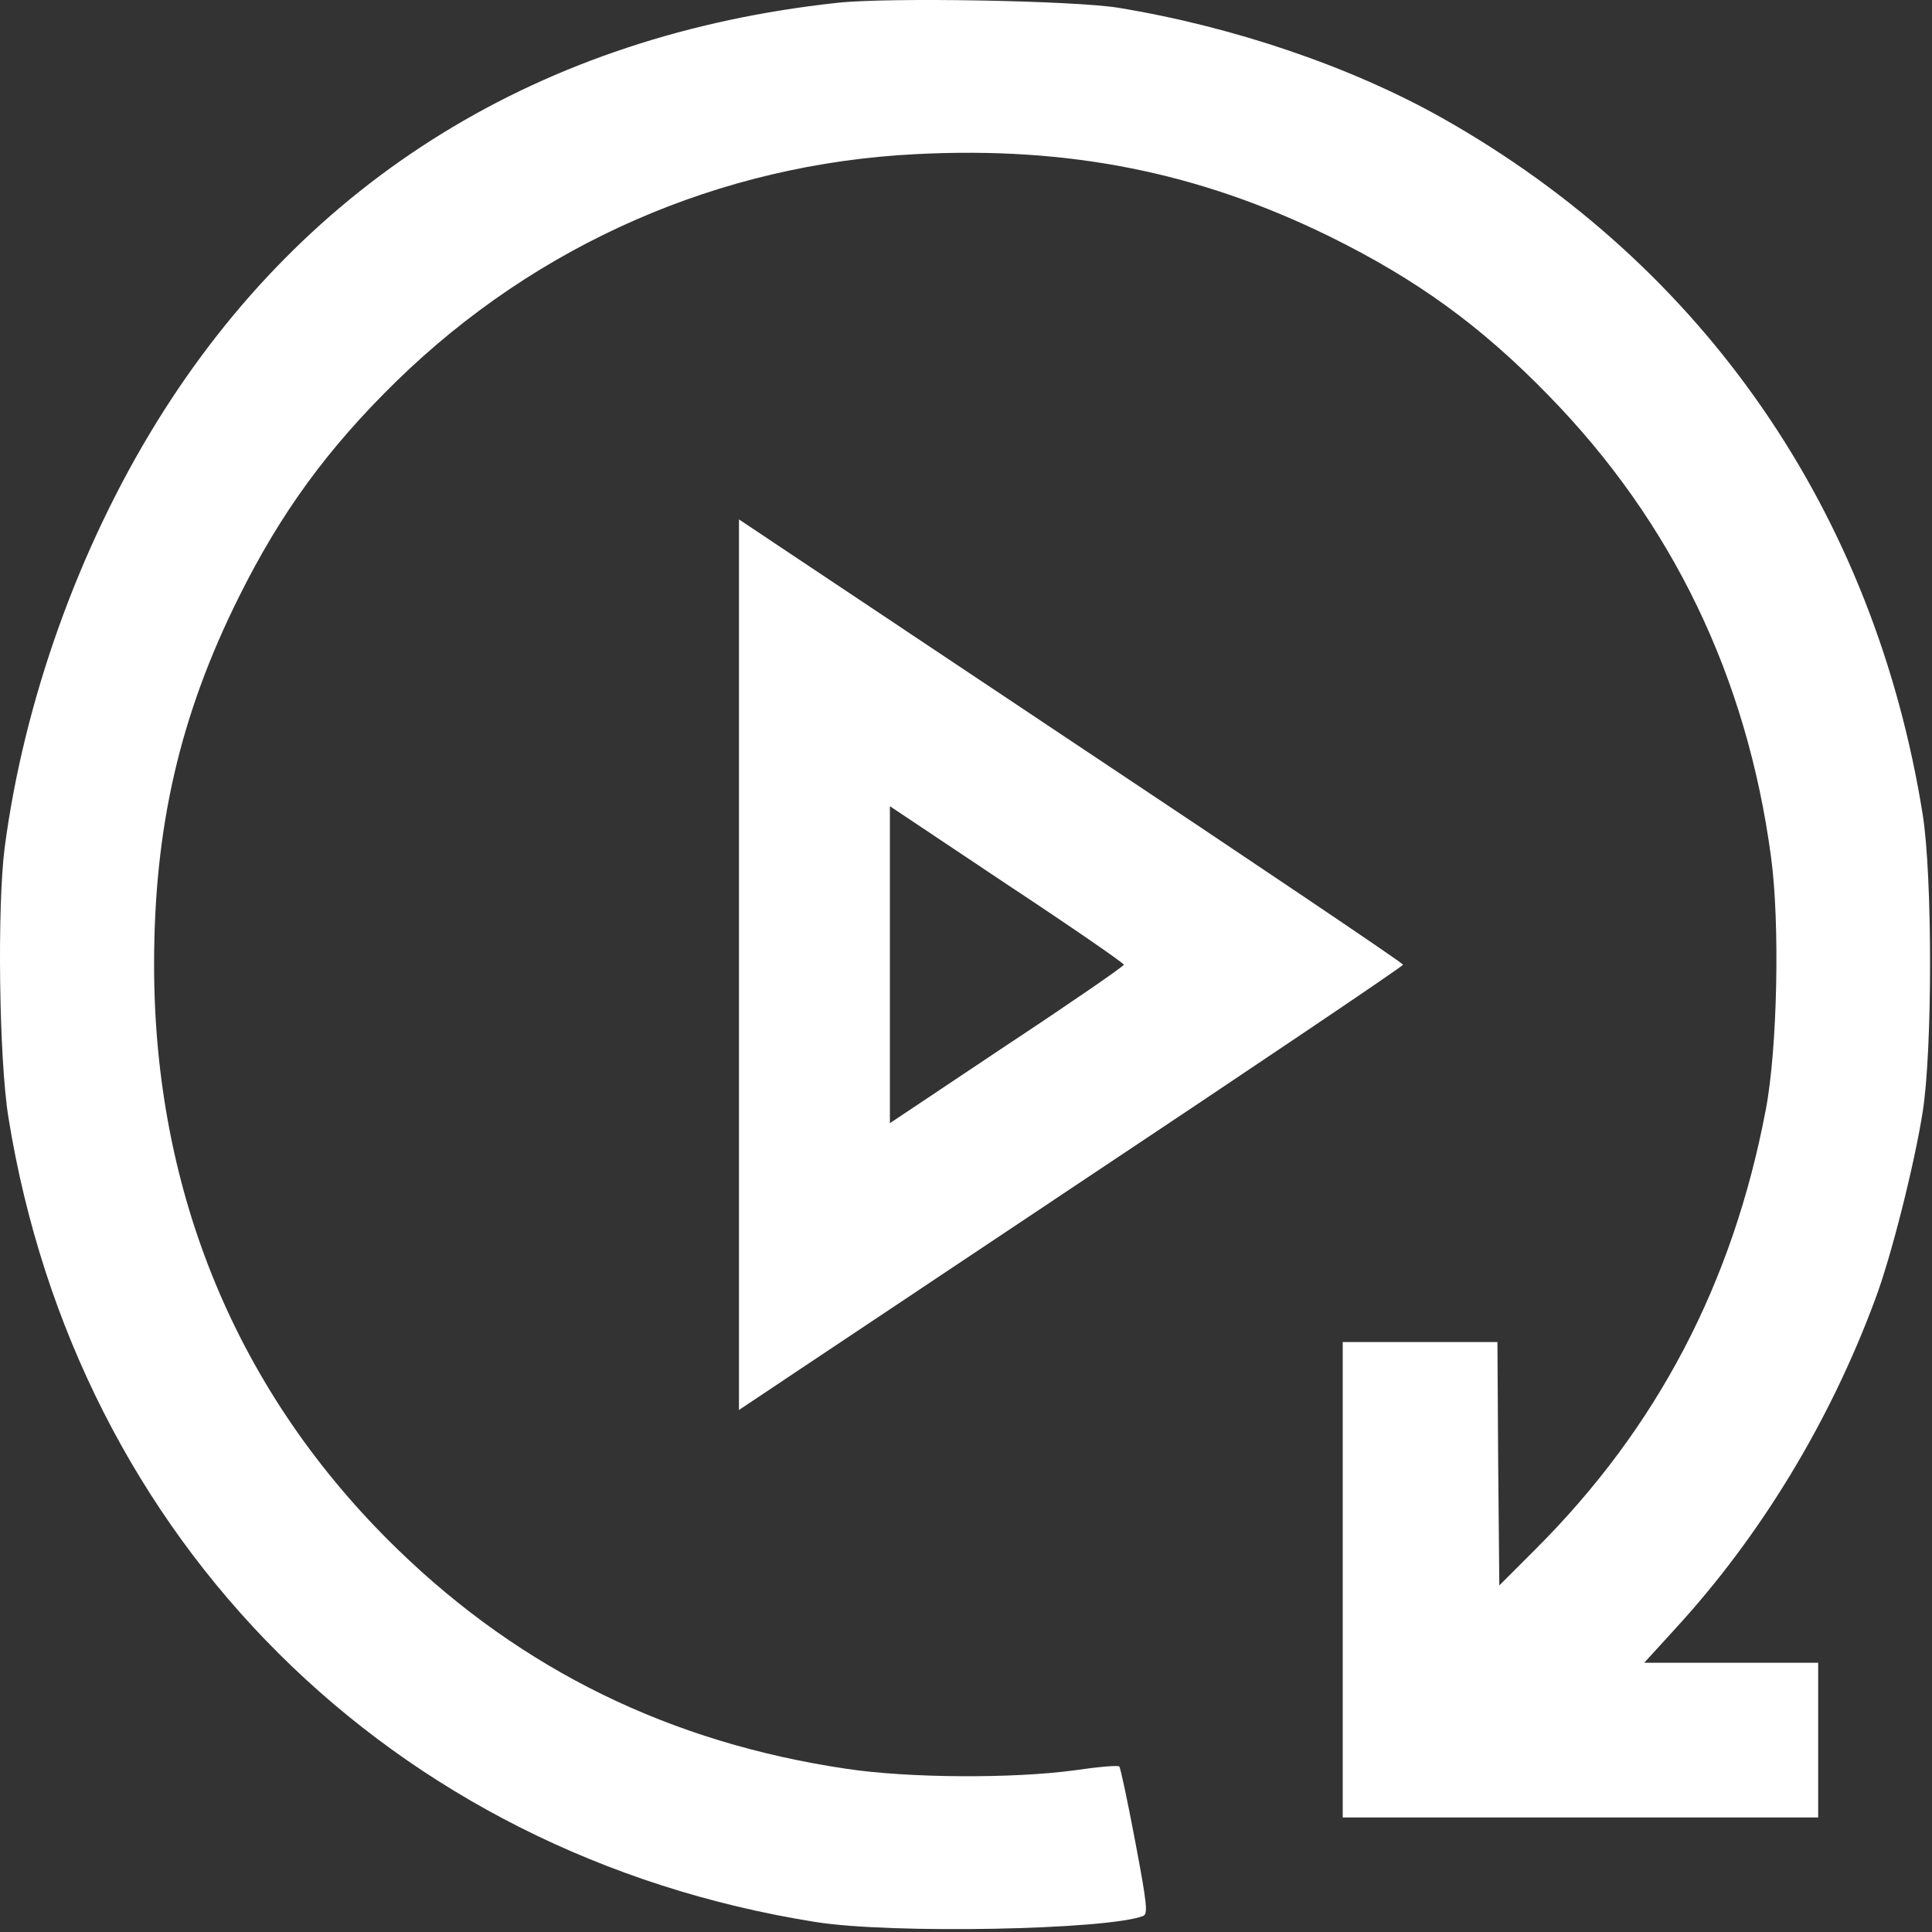
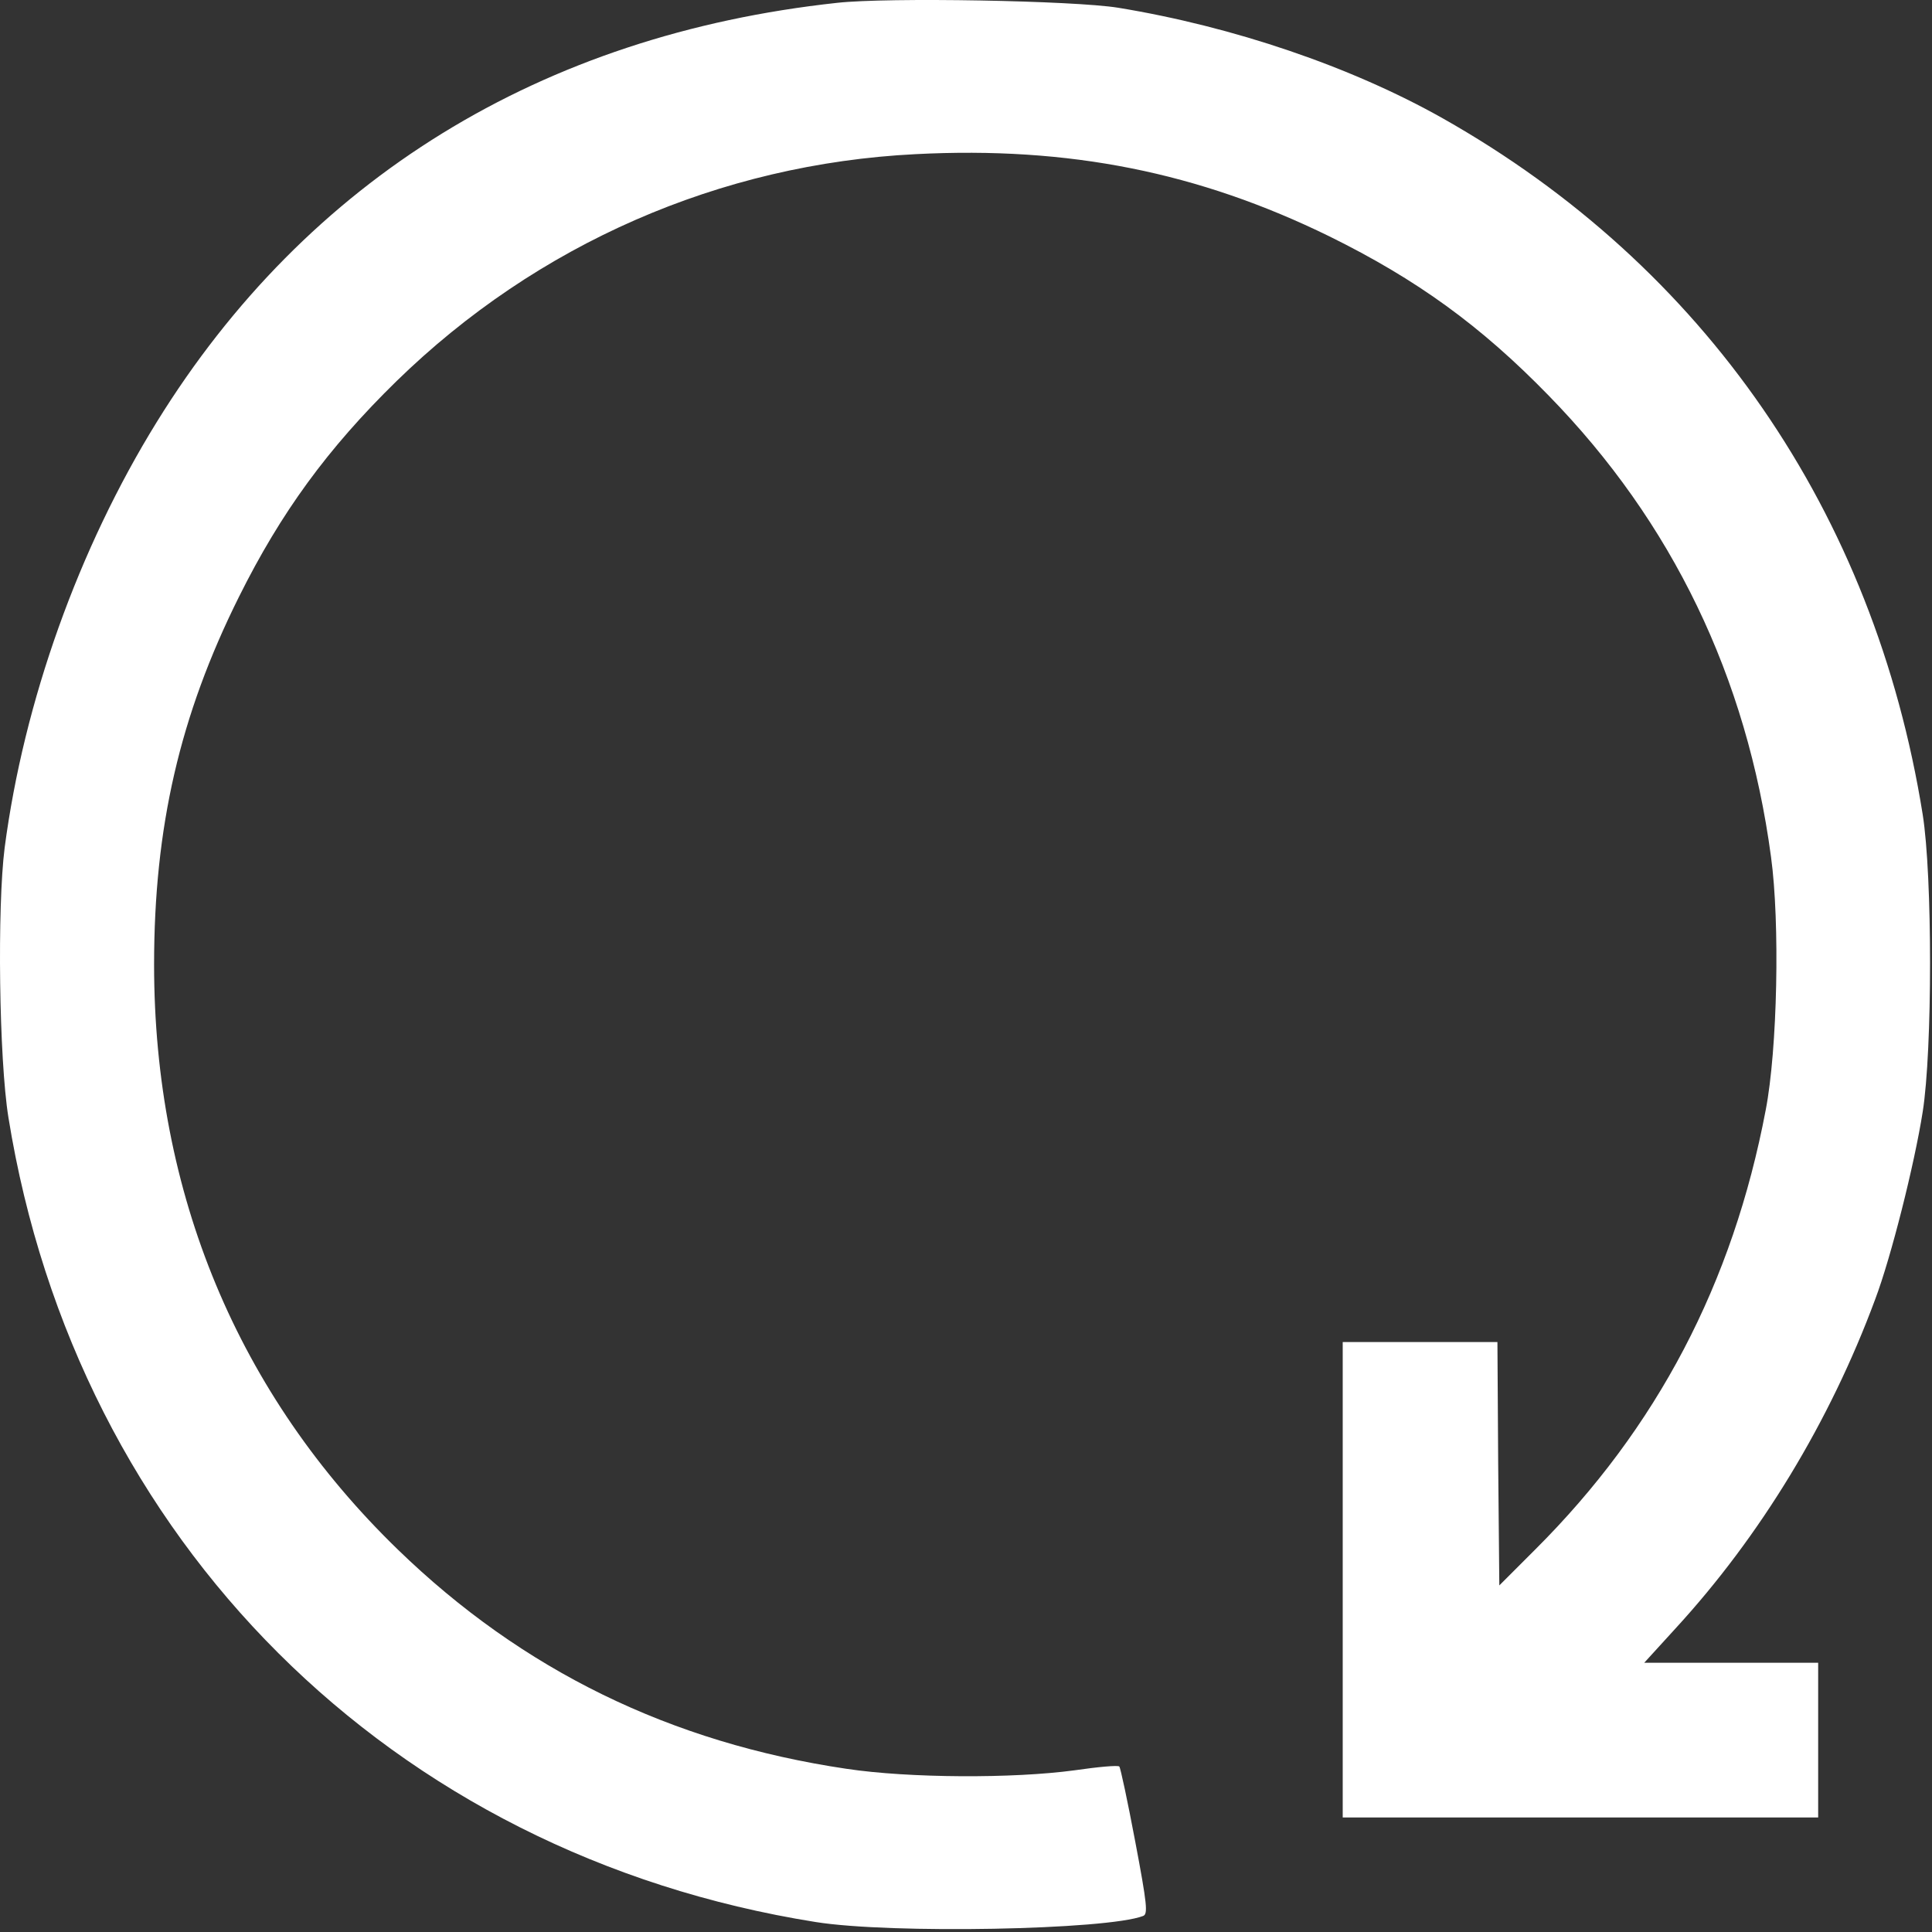
<svg xmlns="http://www.w3.org/2000/svg" width="512" height="512" viewBox="0 0 512 512" fill="none">
  <rect x="0" y="0" width="512" height="512" fill="#333333" stroke="none" />
  <path d="M221.834 0.753C143.434 9.253 81.334 47.453 41.534 111.853C20.834 145.353 6.334 185.853 1.234 224.653C-0.766 240.353 -0.266 280.653 2.234 296.153C20.334 408.353 103.634 491.453 216.134 509.353C236.134 512.553 293.334 511.453 302.934 507.753C304.234 507.253 304.034 504.853 300.834 487.953C298.834 477.353 296.934 468.453 296.634 468.153C296.334 467.753 290.934 468.253 284.734 469.153C268.534 471.353 240.934 471.253 224.334 468.753C177.734 461.853 138.434 442.653 105.434 410.653C63.034 369.553 40.834 316.253 40.834 255.653C40.834 219.253 47.634 189.653 63.334 158.153C74.434 135.853 86.834 118.853 105.034 101.053C142.334 64.653 190.834 43.453 242.634 40.853C283.334 38.753 317.634 45.653 352.334 62.653C375.434 74.053 392.334 86.253 410.434 104.853C443.134 138.353 462.934 179.353 469.334 227.053C471.734 244.553 471.034 278.153 467.934 294.153C459.234 340.053 439.134 378.453 406.834 410.653L397.334 420.153L397.034 387.853L396.834 355.653H376.334H355.834V418.653V481.653H418.834H481.834V461.153V440.653H458.734H435.734L444.034 431.553C466.534 407.053 484.934 376.753 496.934 344.353C501.134 333.253 507.334 308.653 509.534 294.653C512.134 278.253 512.134 232.153 509.534 215.853C496.734 135.853 451.734 70.553 382.334 31.353C358.034 17.653 326.834 7.053 296.334 2.053C284.534 0.153 235.334 -0.747 221.834 0.753Z" fill="white" />
-   <path d="M195.834 255.653V373.653L283.834 314.953C332.234 282.753 371.834 256.053 371.834 255.653C371.834 255.253 332.234 228.553 283.834 196.353L195.834 137.653V255.653ZM297.834 255.653C297.834 256.053 283.934 265.653 266.834 276.953L235.834 297.653V255.653V213.653L266.834 234.353C283.934 245.653 297.834 255.253 297.834 255.653Z" fill="white" />
</svg>